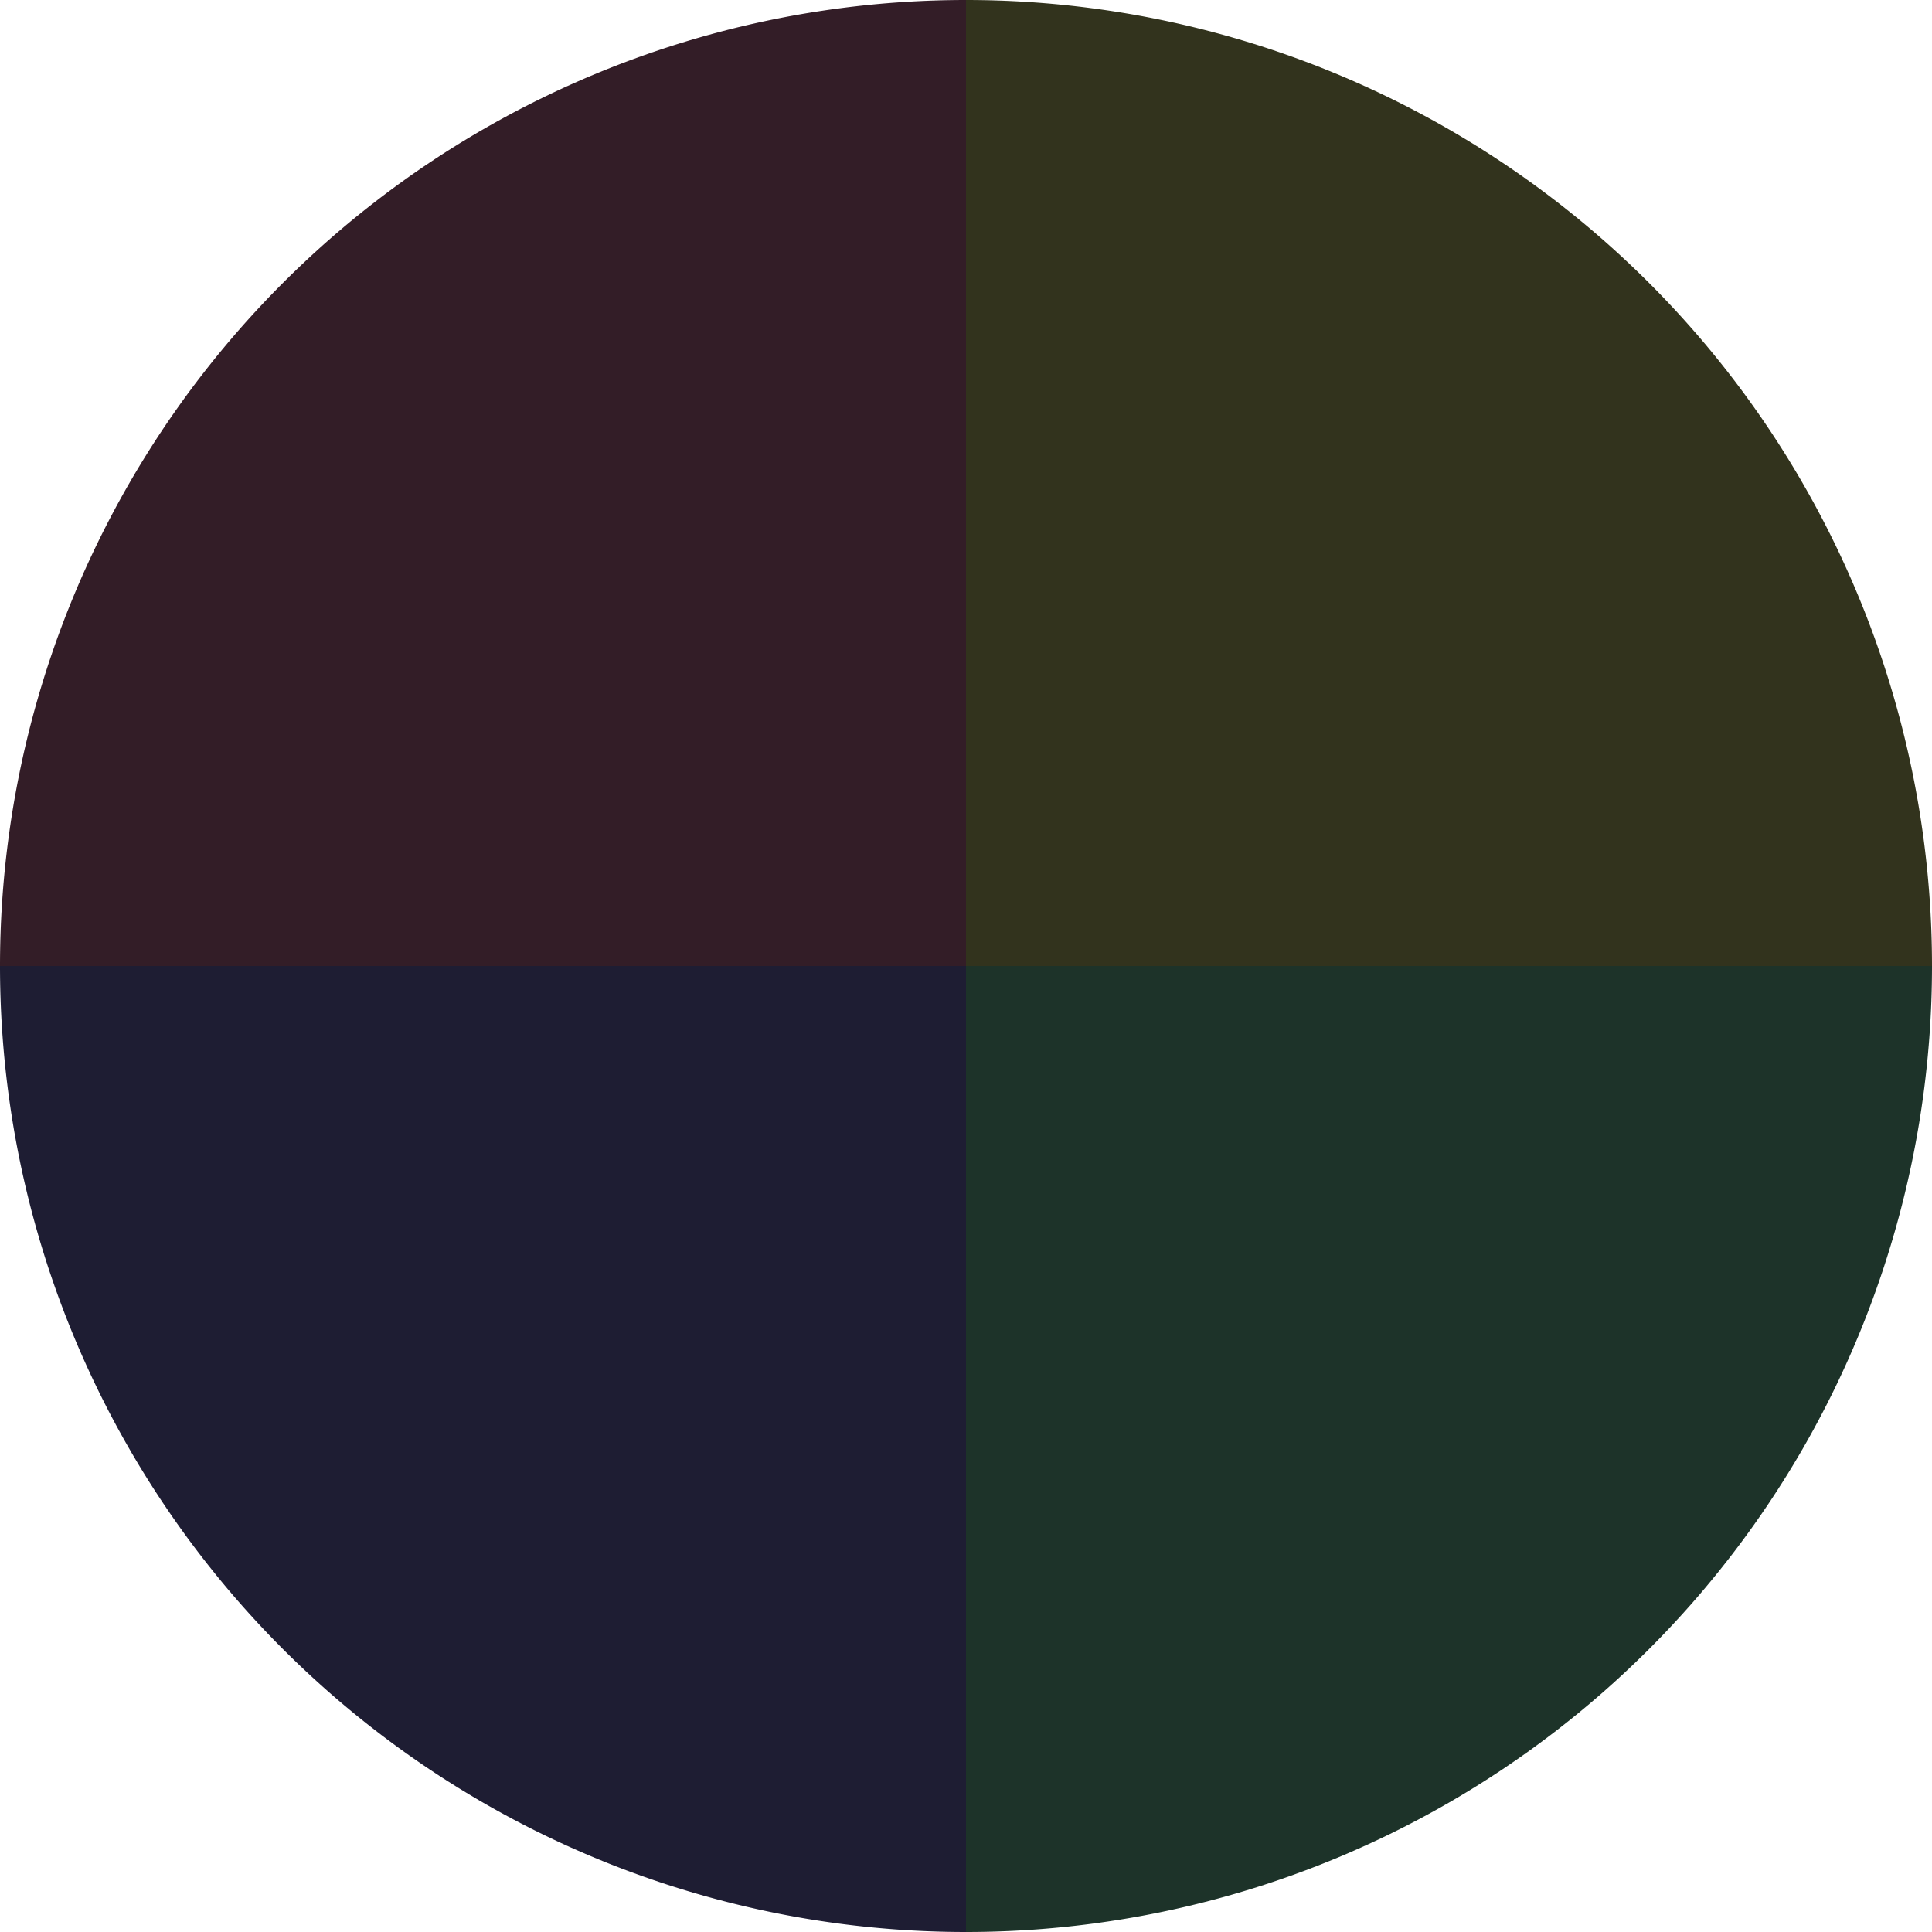
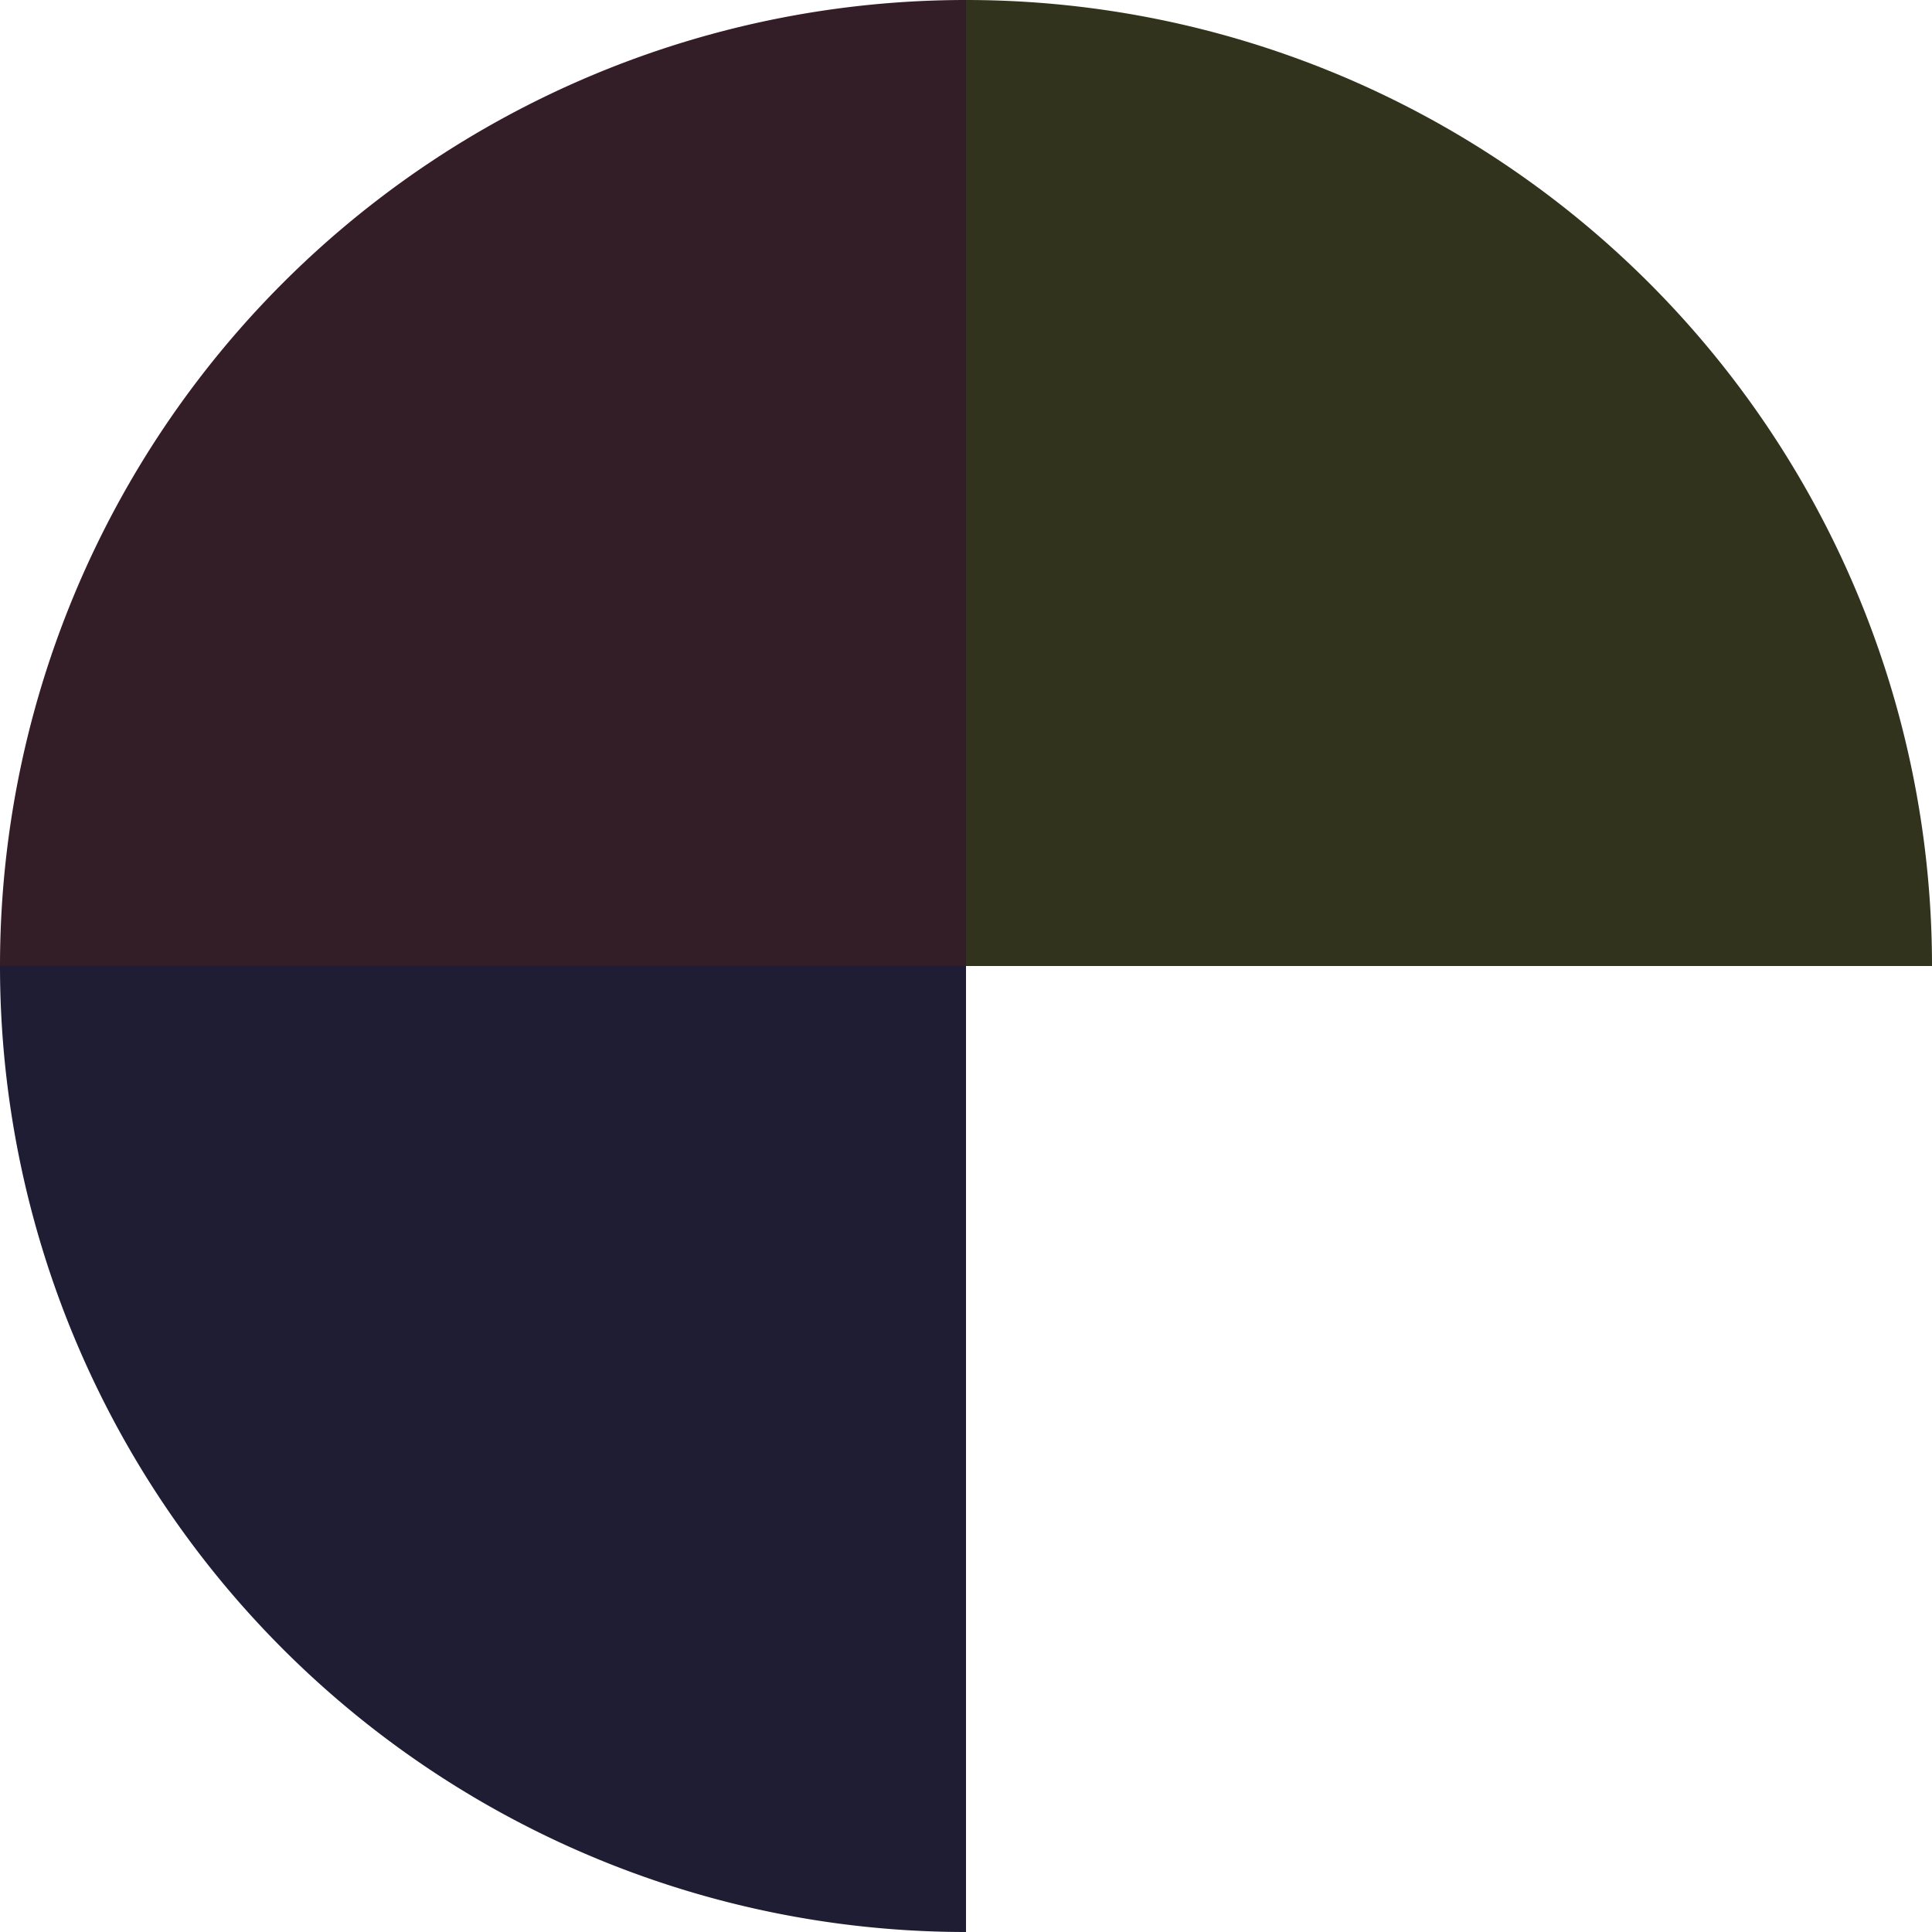
<svg xmlns="http://www.w3.org/2000/svg" width="500" height="500" viewBox="-1 -1 2 2">
  <path d="M 0 -1               A 1,1 0 0,1 1 0             L 0,0              z" fill="#32331d" />
-   <path d="M 1 0               A 1,1 0 0,1 0 1             L 0,0              z" fill="#1d3329" />
  <path d="M 0 1               A 1,1 0 0,1 -1 0             L 0,0              z" fill="#1e1d33" />
  <path d="M -1 0               A 1,1 0 0,1 -0 -1             L 0,0              z" fill="#331d27" />
</svg>